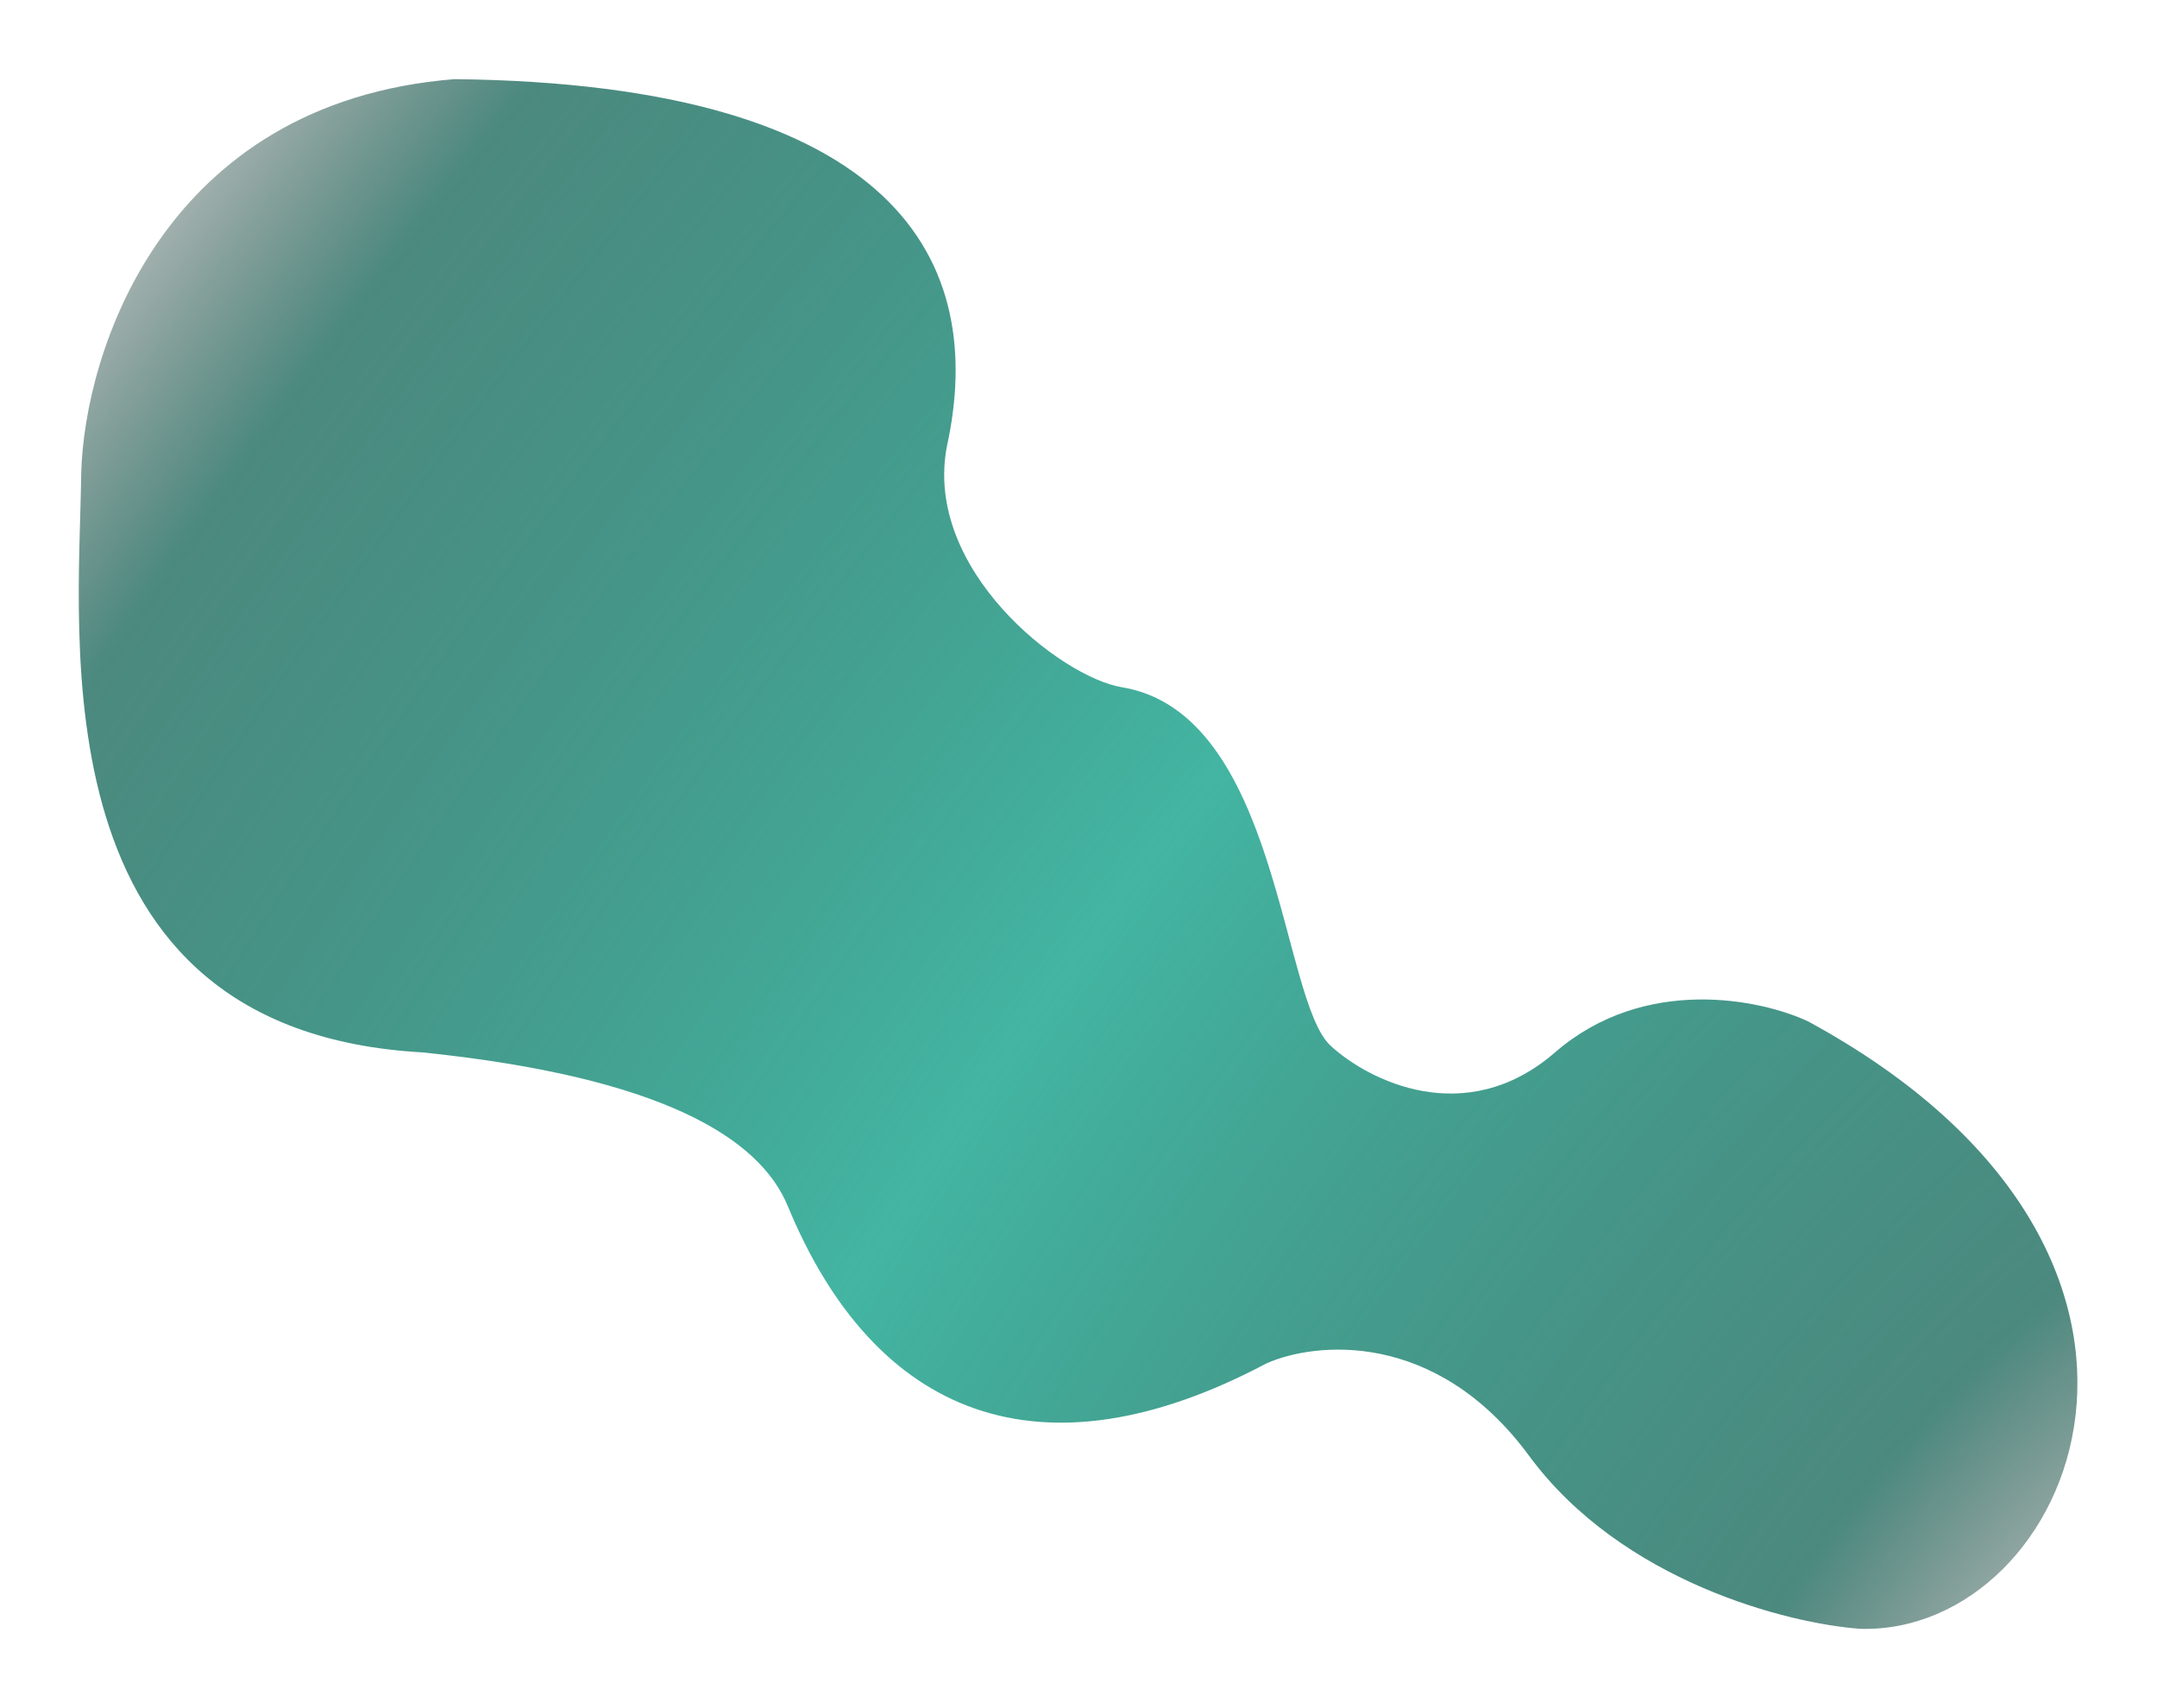
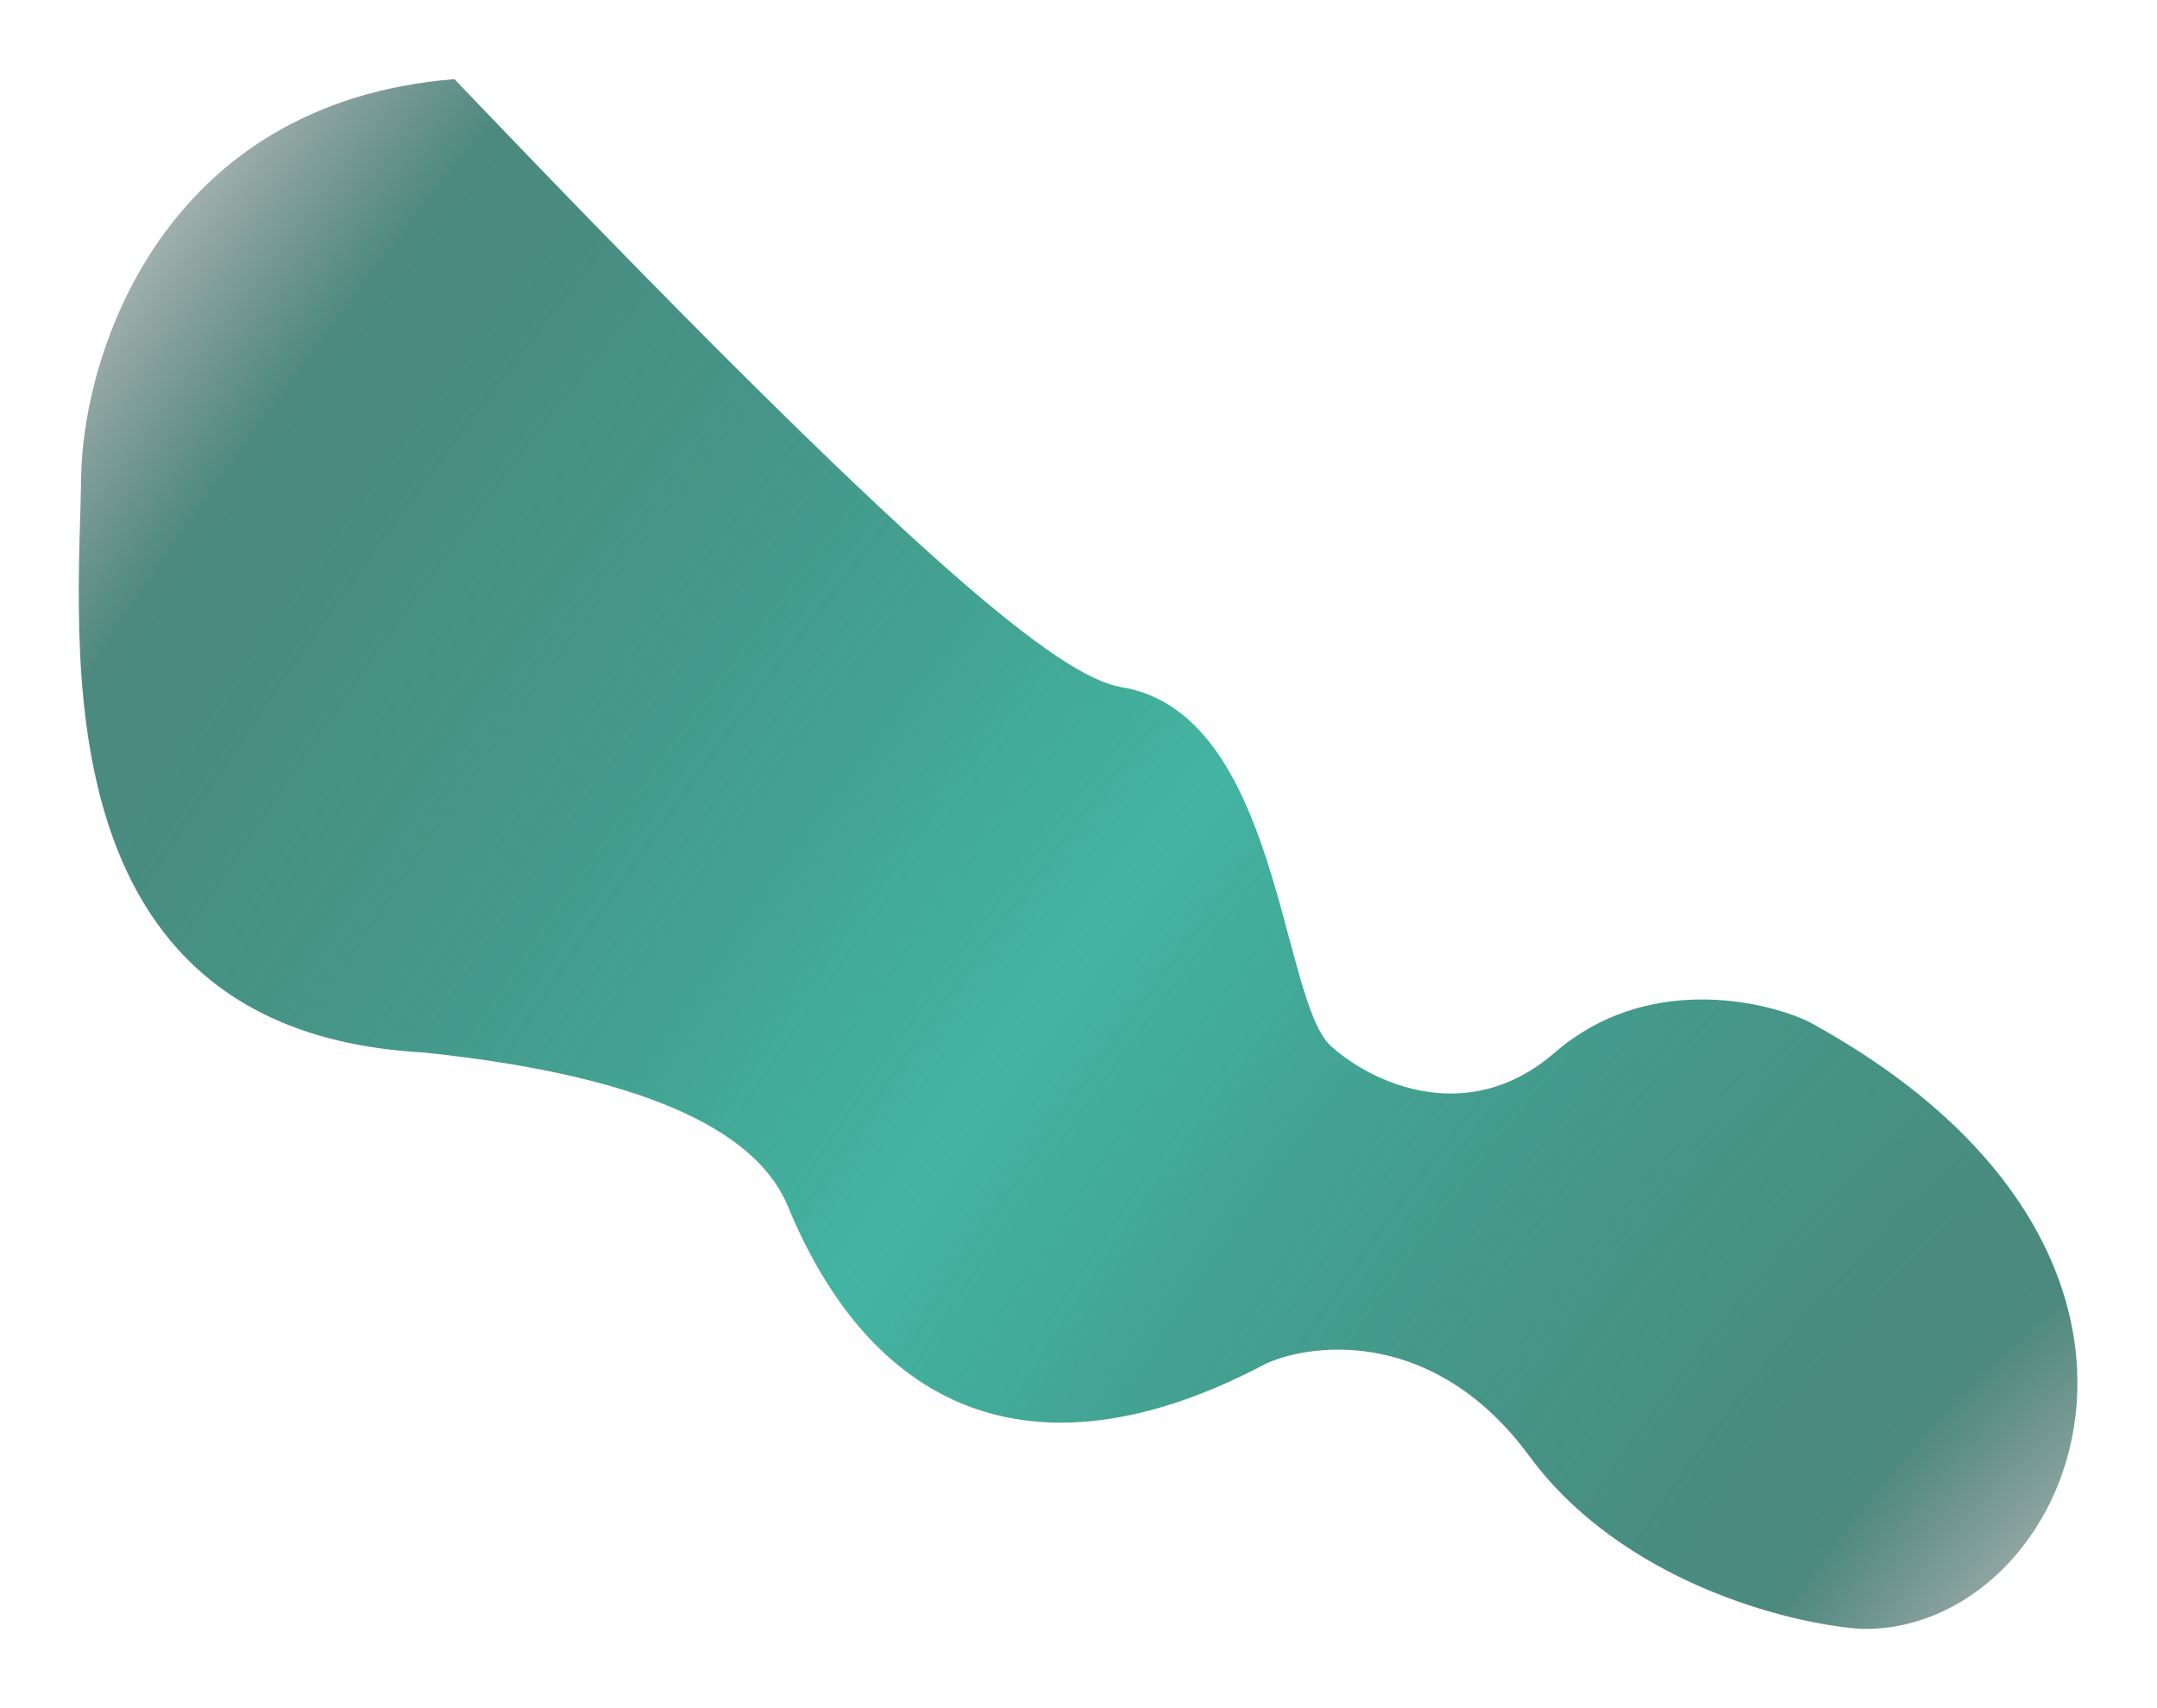
<svg xmlns="http://www.w3.org/2000/svg" width="1010" height="800" viewBox="0 0 1010 800" fill="none">
  <g filter="url(#filter0_f_788_3231)">
-     <path d="M212.782 37.065C421.466 39.334 462.008 123.456 443.445 208.714C432.026 266.591 496.762 317.142 525.302 321.857C598.873 334.012 599.622 468.154 623.032 489.743C640.589 505.935 686.189 529.231 728.131 492.875C770.074 456.519 824.591 468.037 846.606 478.34C1048.51 588.078 970.583 765.724 871.087 762.832C837.514 760.448 759.485 740.898 715.957 681.772C672.43 622.645 615.786 628.34 592.904 638.577C487.273 694.636 409.588 663.429 368.874 564.857C355.629 532.79 309.633 504.432 197.874 492.875C16.459 482.802 37.11 298.889 38.025 221.755C39.494 164.757 76.501 48.022 212.782 37.065Z" fill="url(#paint0_radial_788_3231)" />
+     <path d="M212.782 37.065C432.026 266.591 496.762 317.142 525.302 321.857C598.873 334.012 599.622 468.154 623.032 489.743C640.589 505.935 686.189 529.231 728.131 492.875C770.074 456.519 824.591 468.037 846.606 478.34C1048.51 588.078 970.583 765.724 871.087 762.832C837.514 760.448 759.485 740.898 715.957 681.772C672.43 622.645 615.786 628.34 592.904 638.577C487.273 694.636 409.588 663.429 368.874 564.857C355.629 532.79 309.633 504.432 197.874 492.875C16.459 482.802 37.11 298.889 38.025 221.755C39.494 164.757 76.501 48.022 212.782 37.065Z" fill="url(#paint0_radial_788_3231)" />
  </g>
  <defs>
    <filter id="filter0_f_788_3231" x="0.539" y="0.722" width="1008.54" height="798.488" filterUnits="userSpaceOnUse" color-interpolation-filters="sRGB">
      <feFlood flood-opacity="0" result="BackgroundImageFix" />
      <feBlend mode="normal" in="SourceGraphic" in2="BackgroundImageFix" result="shape" />
      <feGaussianBlur stdDeviation="18.171" result="effect1_foregroundBlur_788_3231" />
    </filter>
    <radialGradient id="paint0_radial_788_3231" cx="0" cy="0" r="1" gradientUnits="userSpaceOnUse" gradientTransform="translate(1001.64 787.714) rotate(-141.857) scale(1213.97 2486.49)">
      <stop stop-color="#1B1B1B" stop-opacity="0.12" />
      <stop offset="0.136" stop-color="#106254" stop-opacity="0.75" />
      <stop offset="0.496" stop-color="#43B5A2" />
      <stop offset="0.862" stop-color="#106254" stop-opacity="0.75" />
      <stop offset="1" stop-color="#1B1B1B" stop-opacity="0.12" />
    </radialGradient>
  </defs>
</svg>